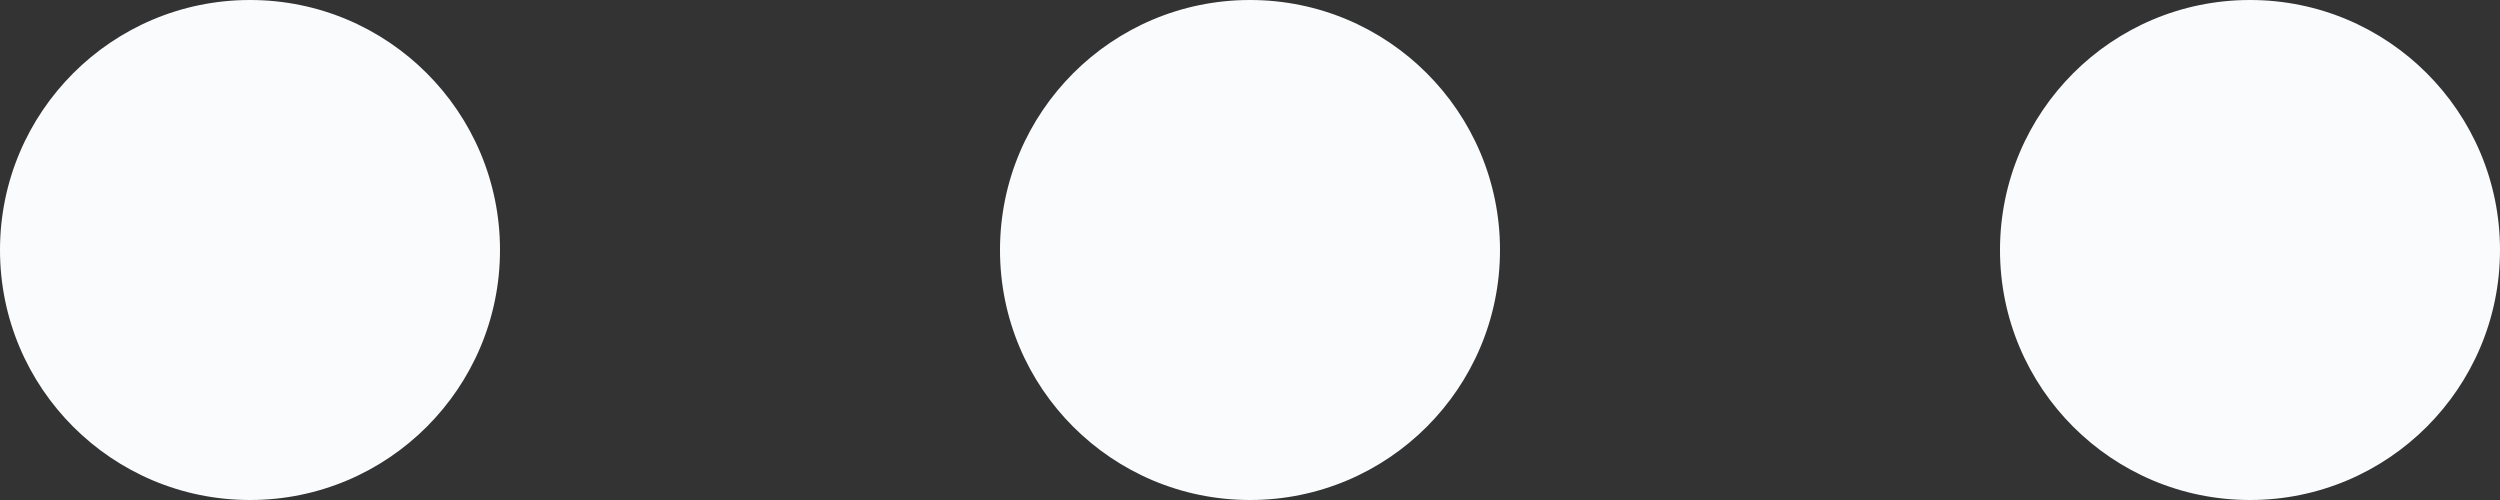
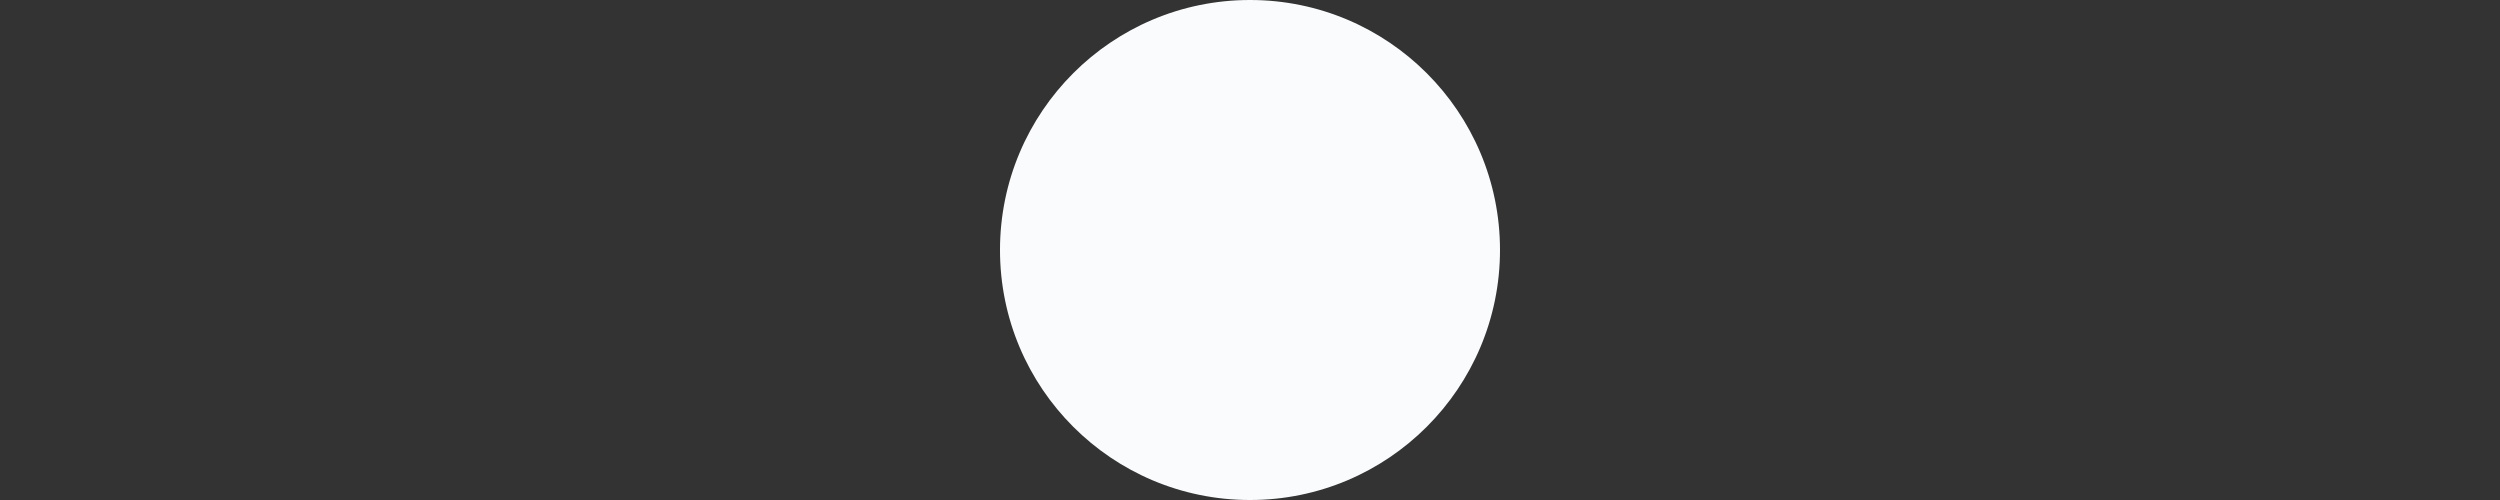
<svg xmlns="http://www.w3.org/2000/svg" version="1.1" id="Layer_1" x="0px" y="0px" viewBox="0 0 50 10" style="enable-background:new 0 0 50 10;" xml:space="preserve">
  <rect x="0" y="0" width="50" height="10" fill="#333333" stroke="none" />
  <style type="text/css">
	.st0{fill:#F9FBFC;}
</style>
-   <circle class="st0" cx="5" cy="5" r="5" />
-   <circle class="st0" cx="45" cy="5" r="5" />
  <circle class="st0" cx="25" cy="5" r="5" />
</svg>